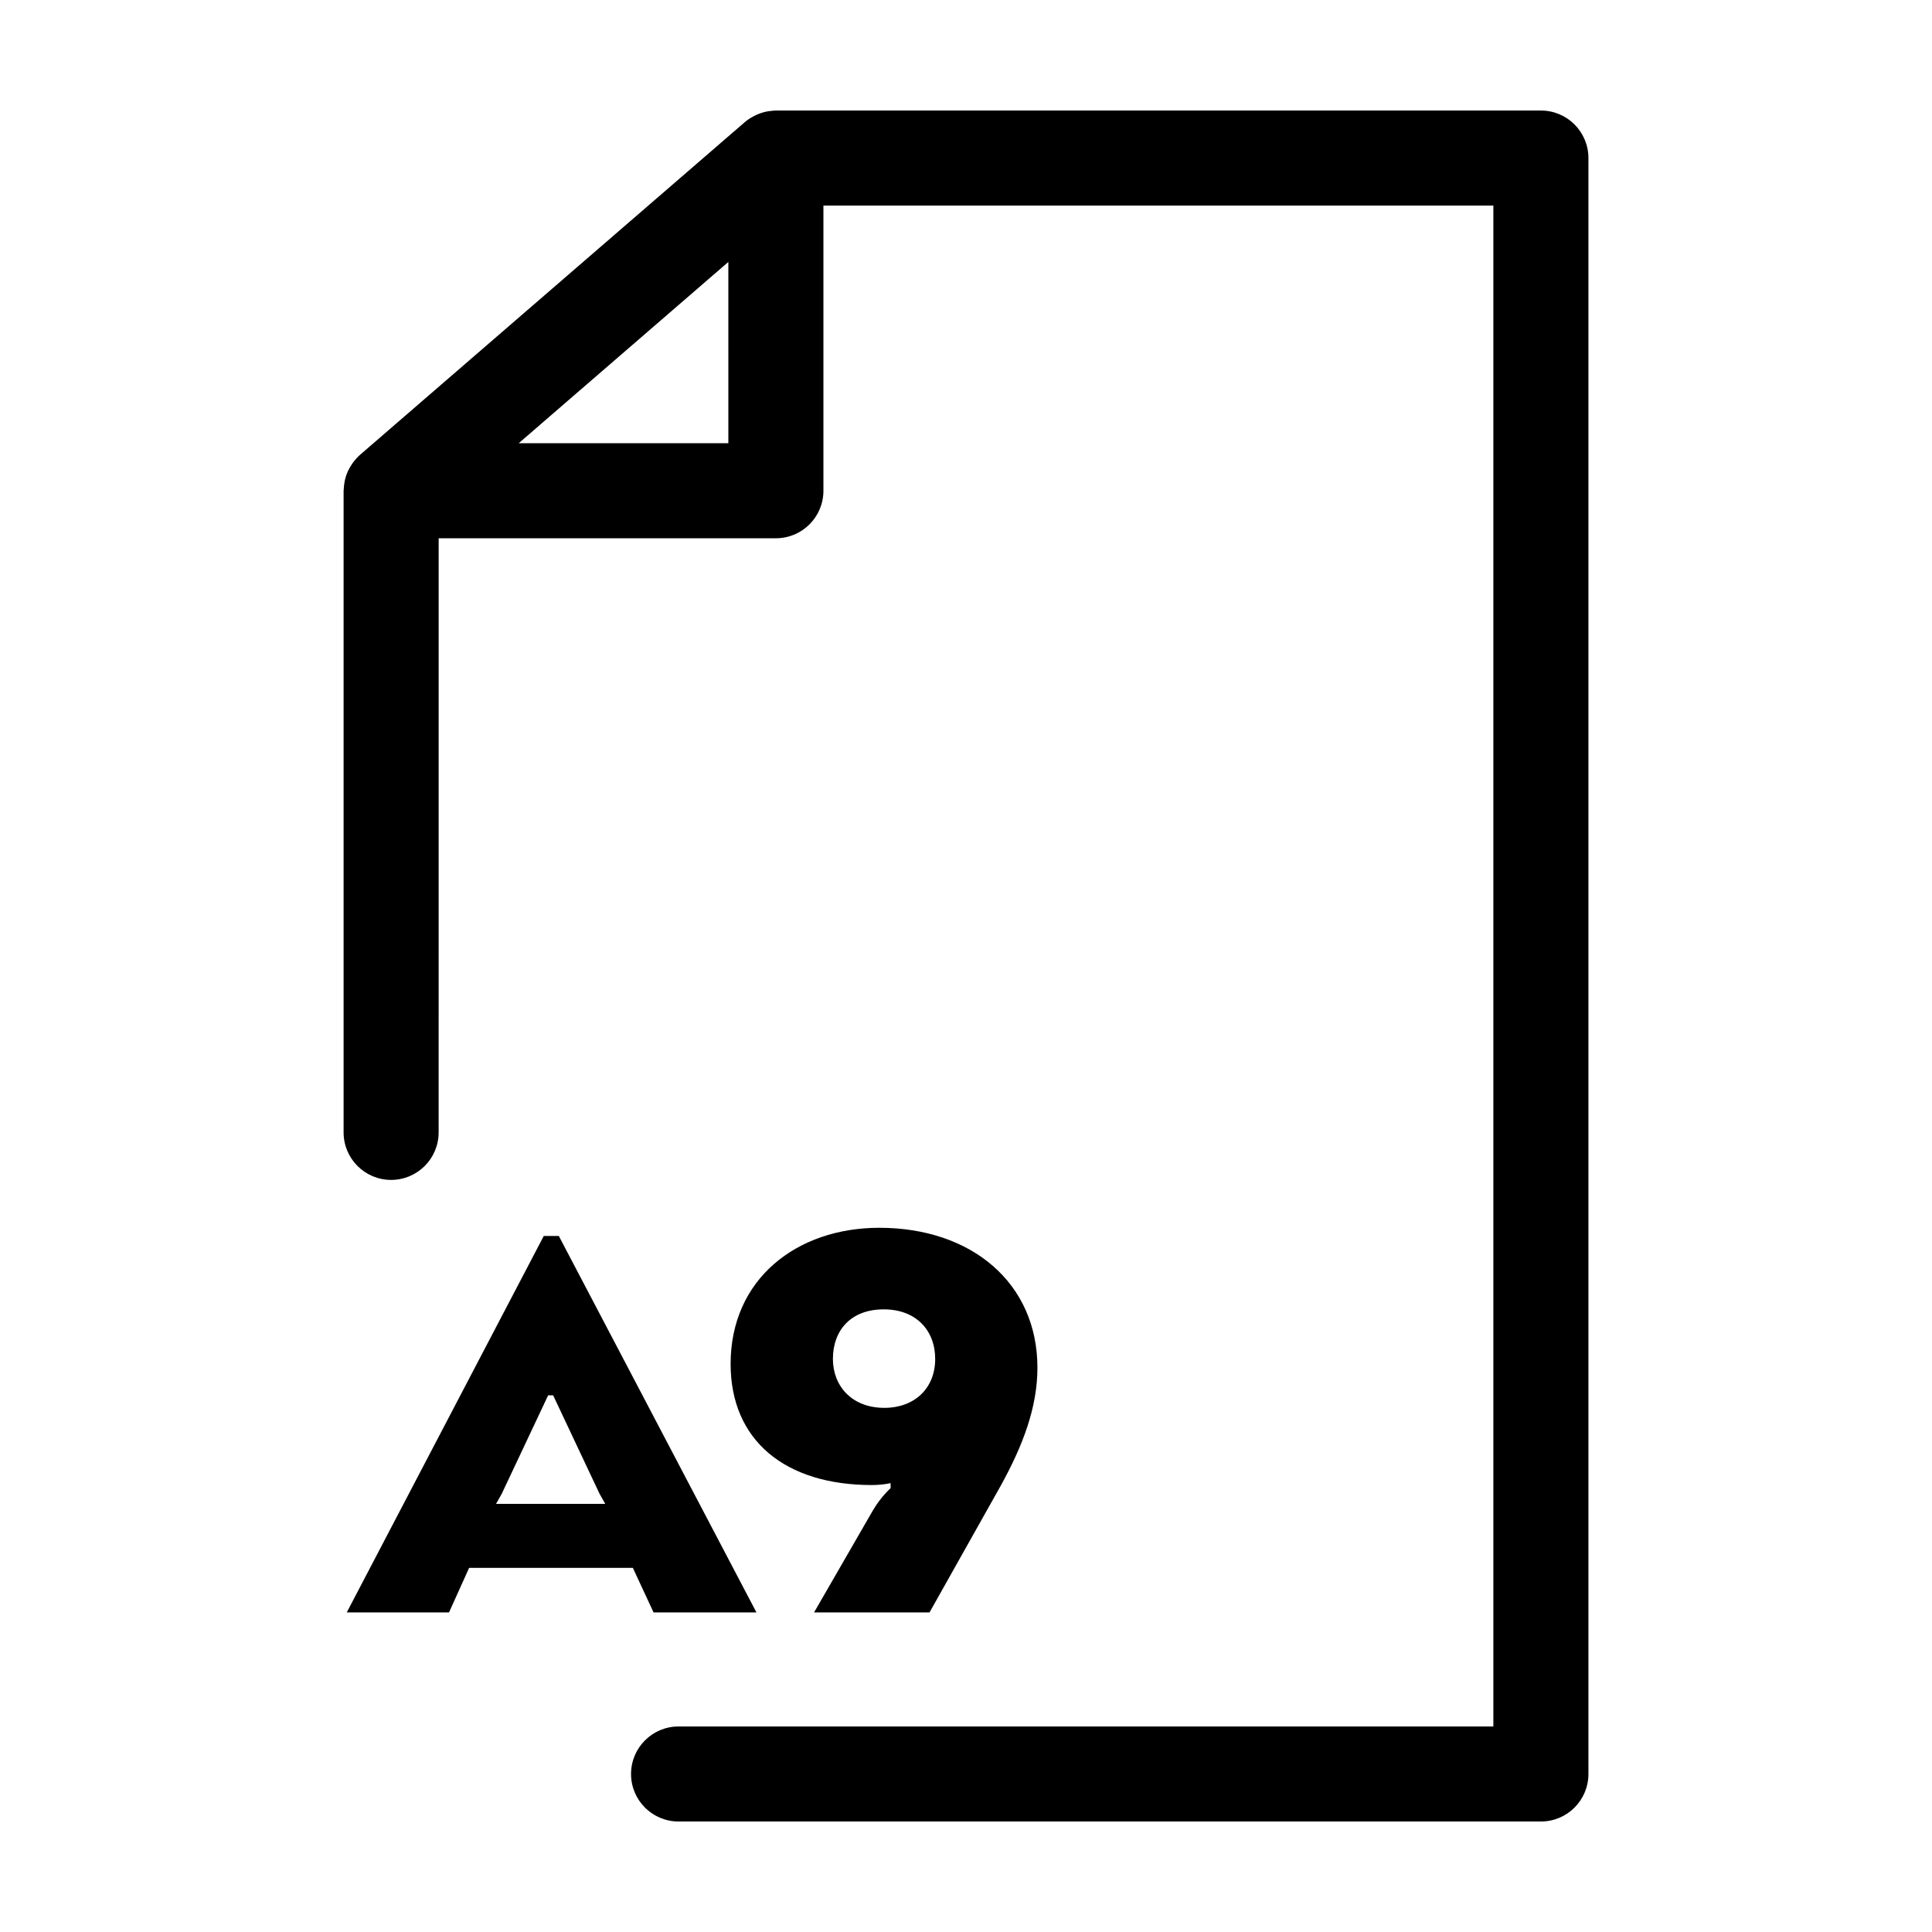
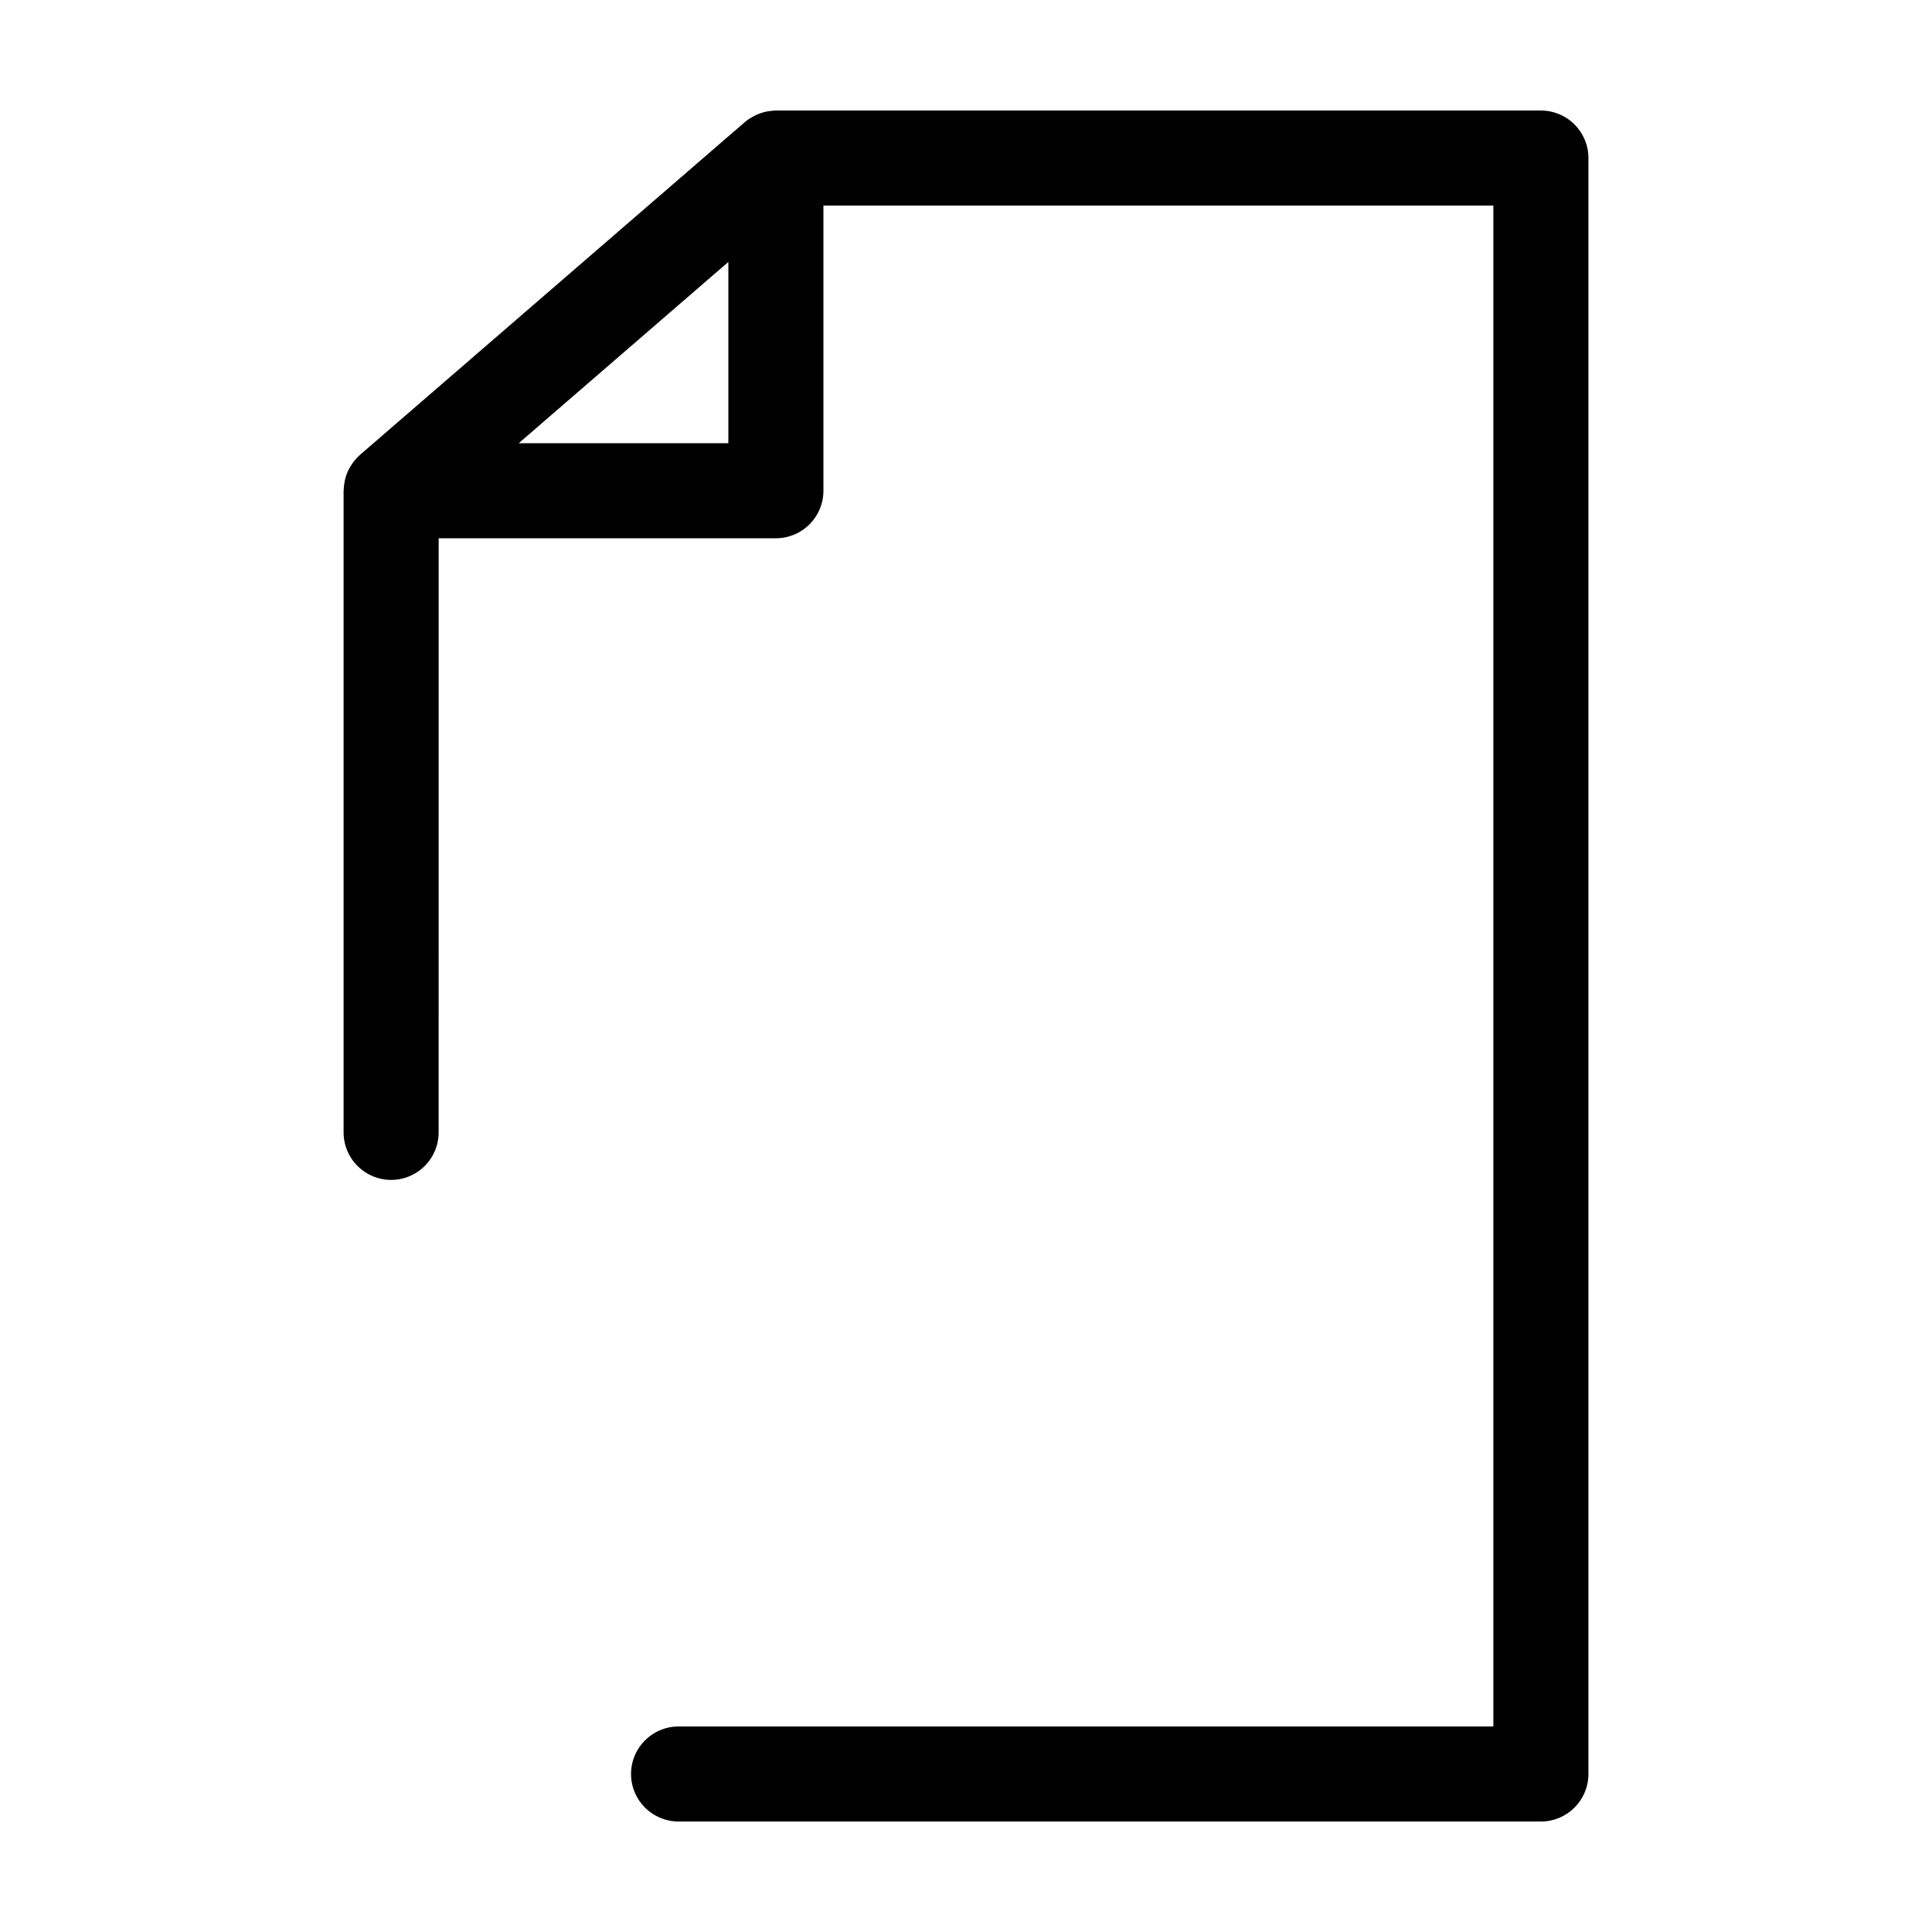
<svg xmlns="http://www.w3.org/2000/svg" fill="#000000" width="800px" height="800px" version="1.1" viewBox="144 144 512 512">
  <g>
    <path d="m552.35 173.29h-202.73c-0.48 0-0.941 0.074-1.406 0.125-0.18 0.02-0.352 0.02-0.535 0.051-1.027 0.16-2.012 0.457-2.969 0.863-0.207 0.086-0.395 0.188-0.594 0.281-0.969 0.473-1.906 1.031-2.731 1.75l-101.97 88.168c-0.621 0.539-1.152 1.145-1.652 1.773-0.137 0.18-0.266 0.363-0.398 0.551-0.363 0.523-0.691 1.066-0.969 1.633-0.082 0.16-0.172 0.312-0.246 0.48-0.316 0.719-0.562 1.465-0.742 2.227-0.047 0.188-0.066 0.371-0.102 0.562-0.117 0.629-0.188 1.27-0.211 1.914 0 0.133-0.039 0.258-0.039 0.387v170.04c0 6.957 5.637 12.594 12.594 12.594s12.594-5.637 12.594-12.594l0.008-157.45h89.371c6.957 0 12.594-5.637 12.594-12.594v-75.57h177.54v403.05h-215.93c-6.957 0-12.594 5.637-12.594 12.594 0 6.957 5.637 12.594 12.594 12.594h228.53c6.957 0 12.594-5.637 12.594-12.594v-428.24c0-6.957-5.637-12.594-12.594-12.594zm-215.33 88.164h-55.551l41.941-36.266 13.609-11.77z" />
-     <path d="m317.2 571.31h27.266l-52.375-99.77h-3.984l-52.215 99.77h27.105l5.324-11.805h43.395zm-41.742-28.766 1.5-2.66 12.305-26.105h1.328l12.305 26.105 1.5 2.66z" />
-     <path d="m375.37 544.2-15.633 27.105h30.598l18.785-33.422c5.984-10.812 9.809-20.953 9.809-31.426 0-22.449-17.461-37.082-41.902-37.082-21.945 0-39.406 13.637-39.406 36.082 0 20.285 14.465 32.094 37.414 32.094 1.664 0 3.324-0.168 4.988-0.5v1.328c0.004 0.004-2.484 2.164-4.652 5.82zm2.992-27.105c-8.645 0-13.633-5.82-13.633-12.969 0-7.481 4.66-13.133 13.469-13.133 8.652 0 13.637 5.652 13.637 13.133 0 7.816-5.492 12.969-13.473 12.969z" />
  </g>
</svg>